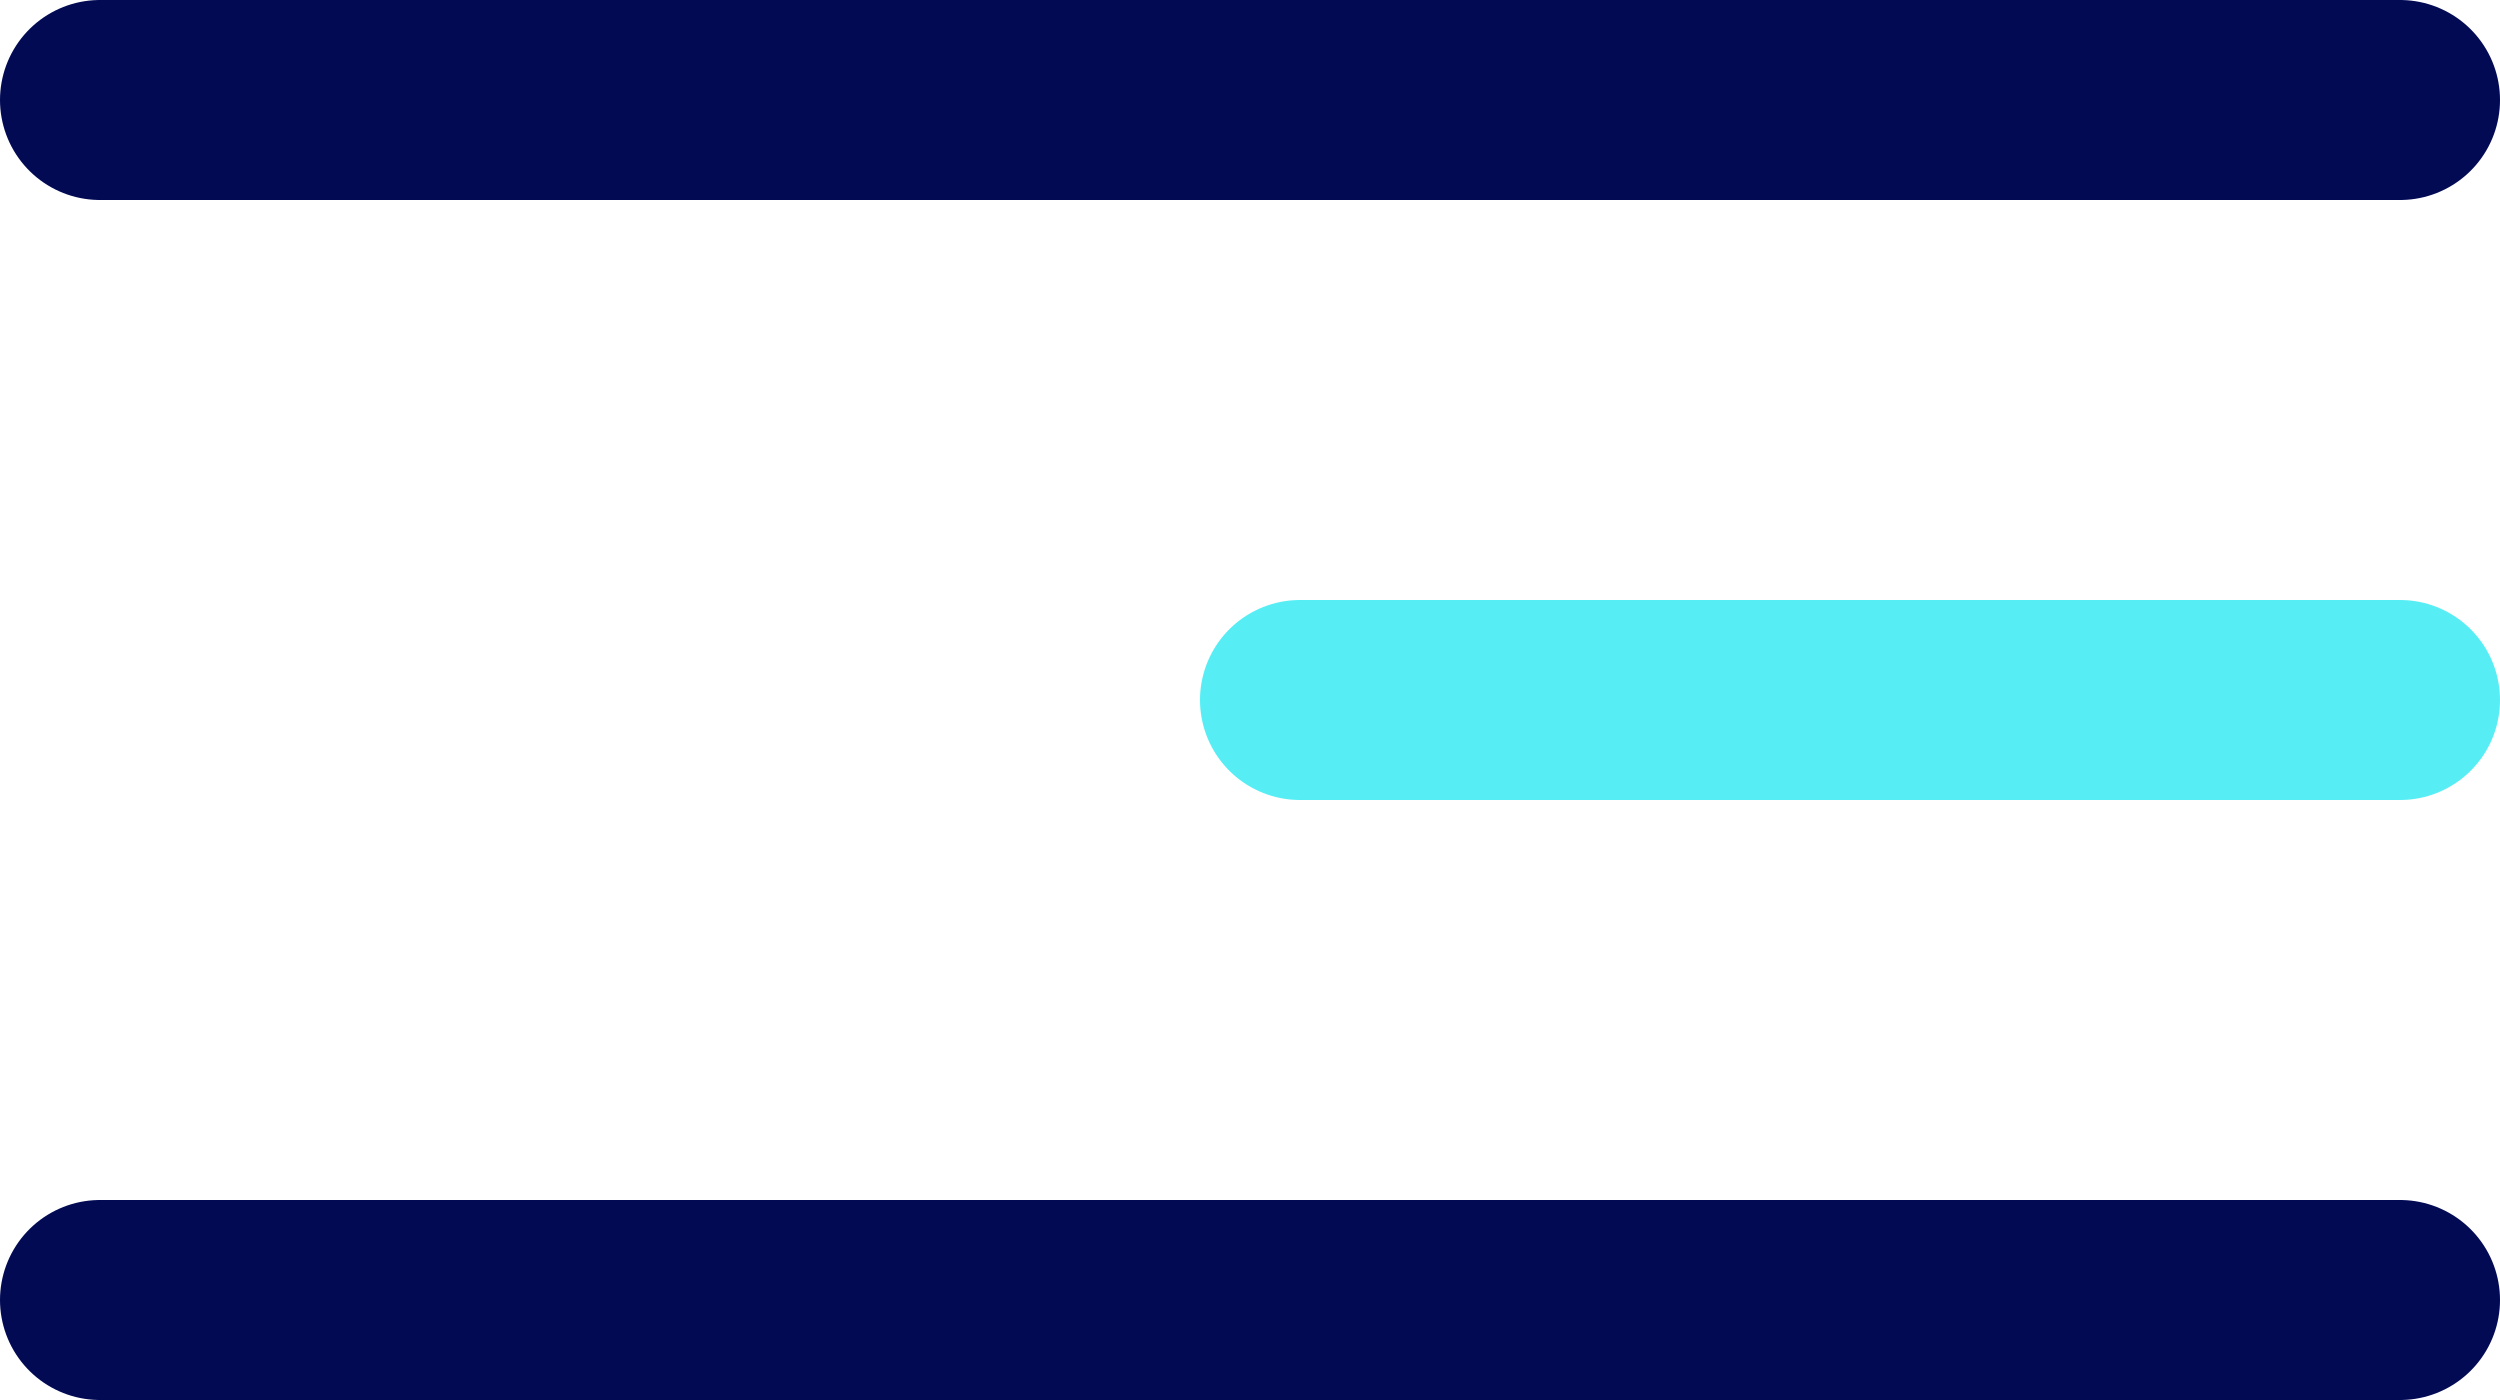
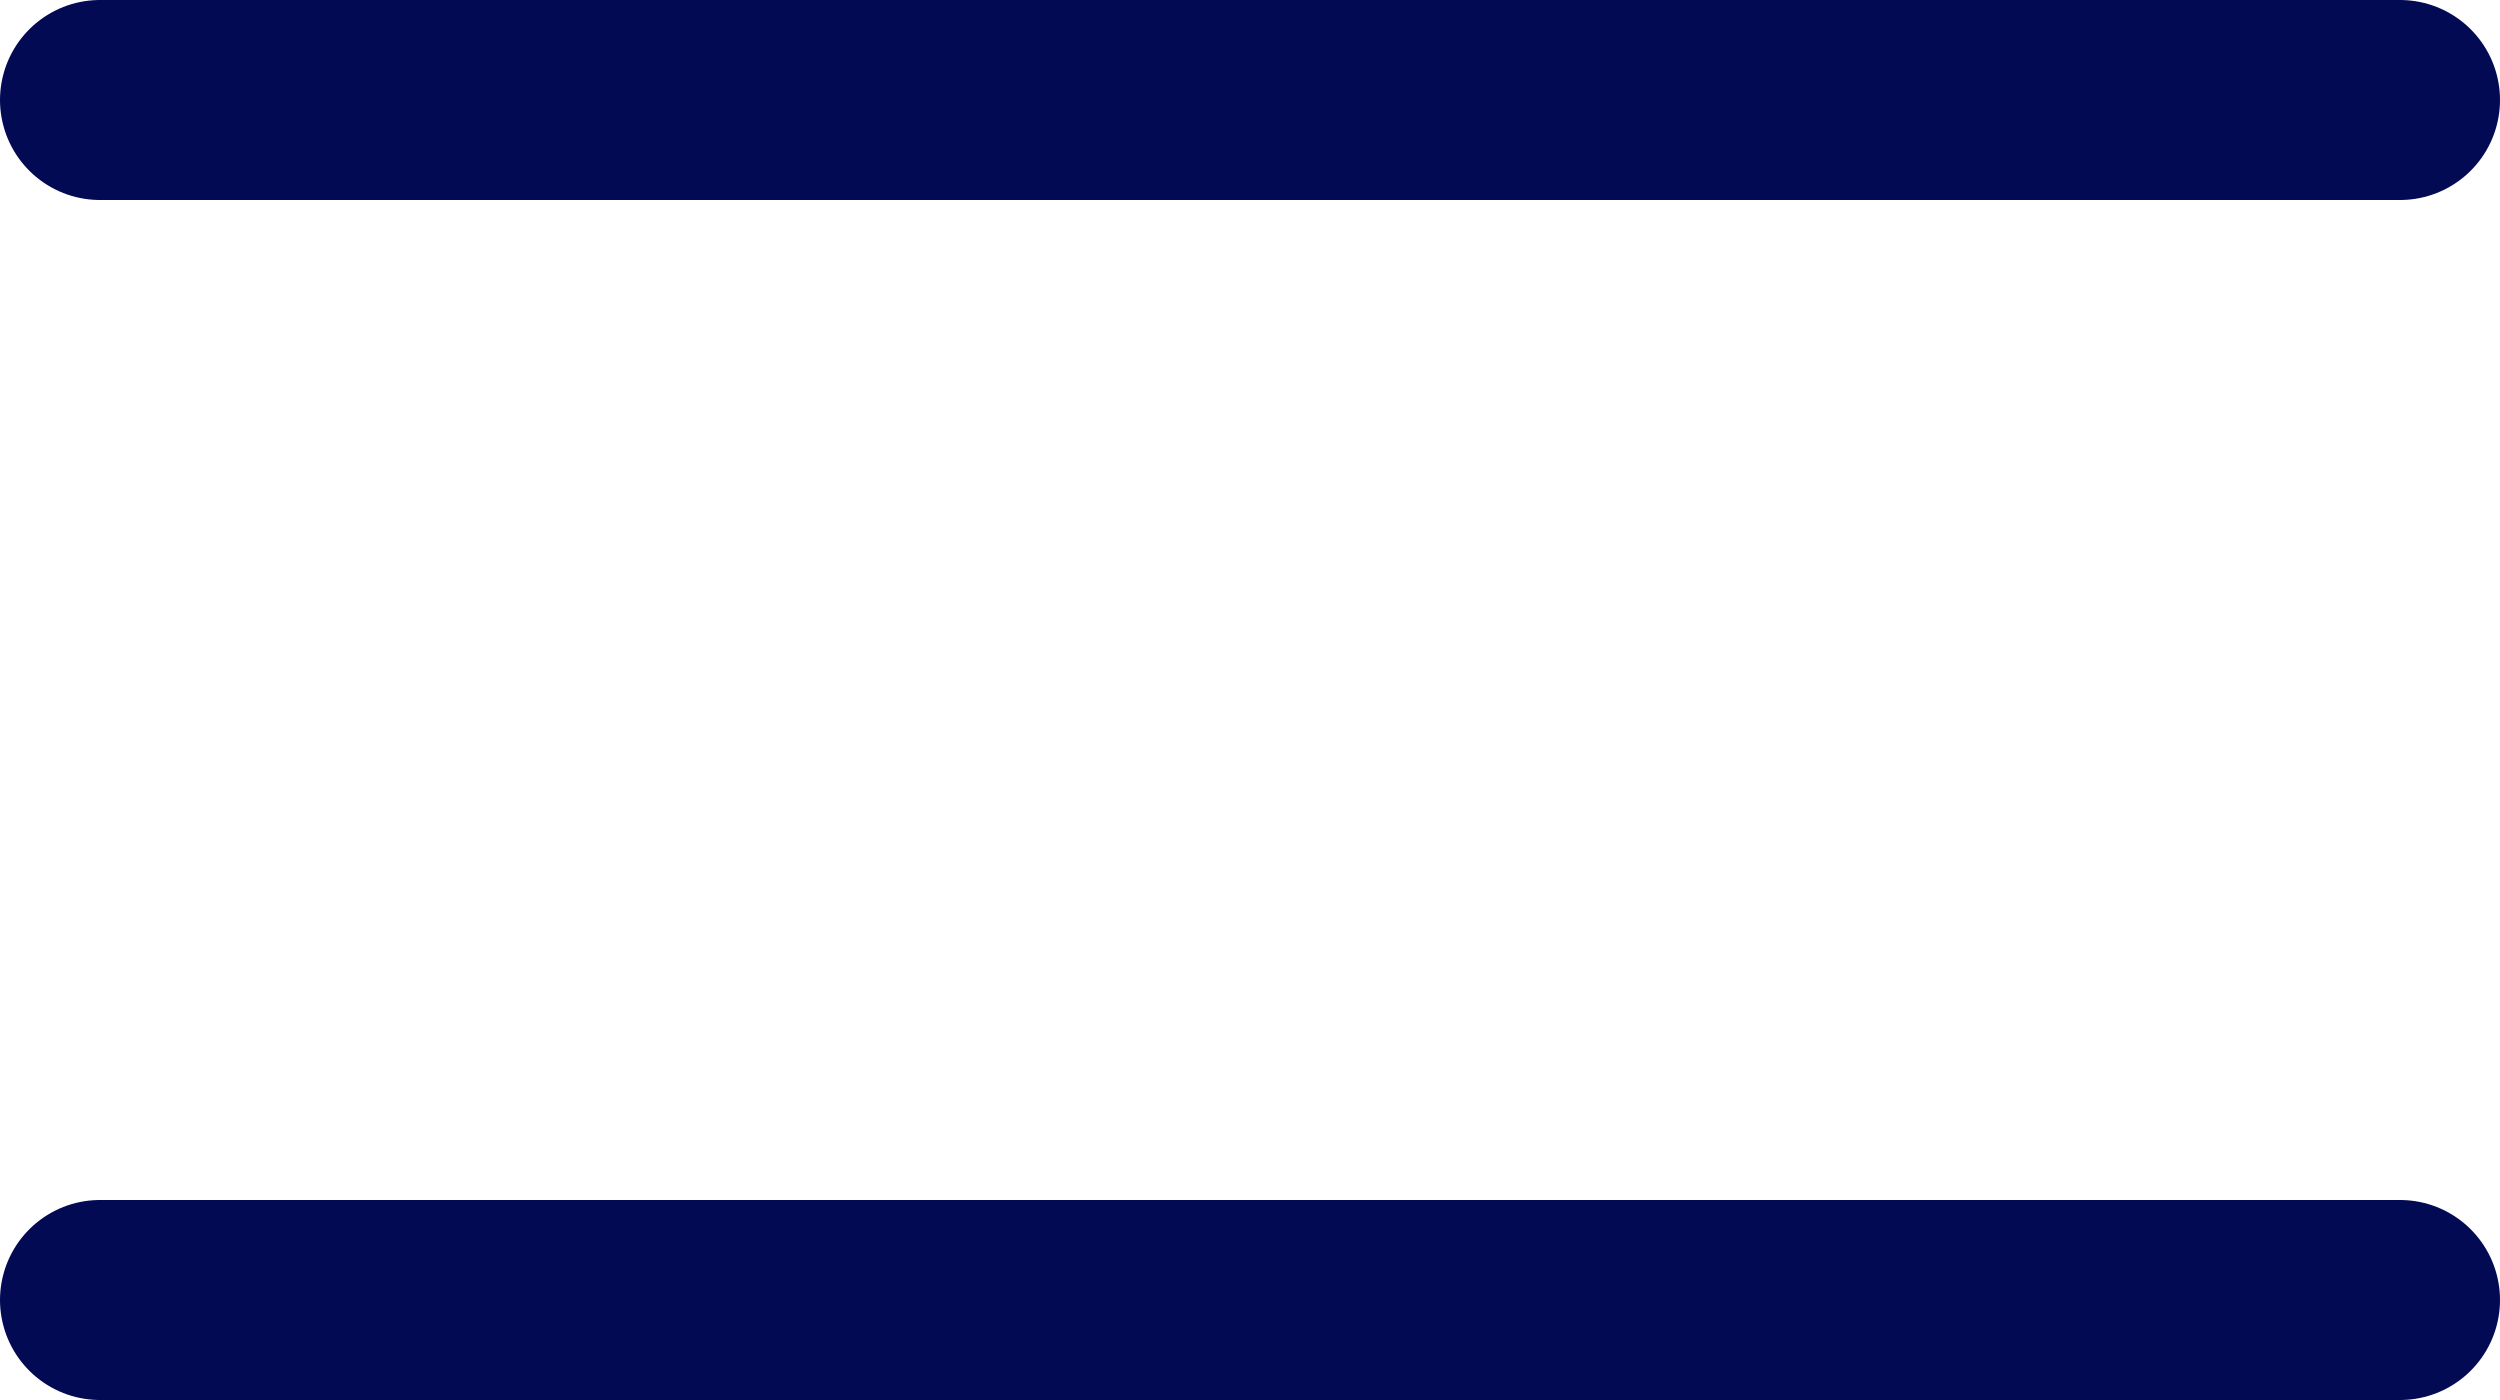
<svg xmlns="http://www.w3.org/2000/svg" width="25" height="14" viewBox="0 0 25 14" fill="none">
  <path d="M1 1L24 1" stroke="#020A54" stroke-width="2" stroke-linecap="round" />
-   <path d="M13 7L24 7" stroke="#56EEF4" stroke-width="2" stroke-linecap="round" />
  <path d="M1 13L24 13" stroke="#020A54" stroke-width="2" stroke-linecap="round" />
</svg>